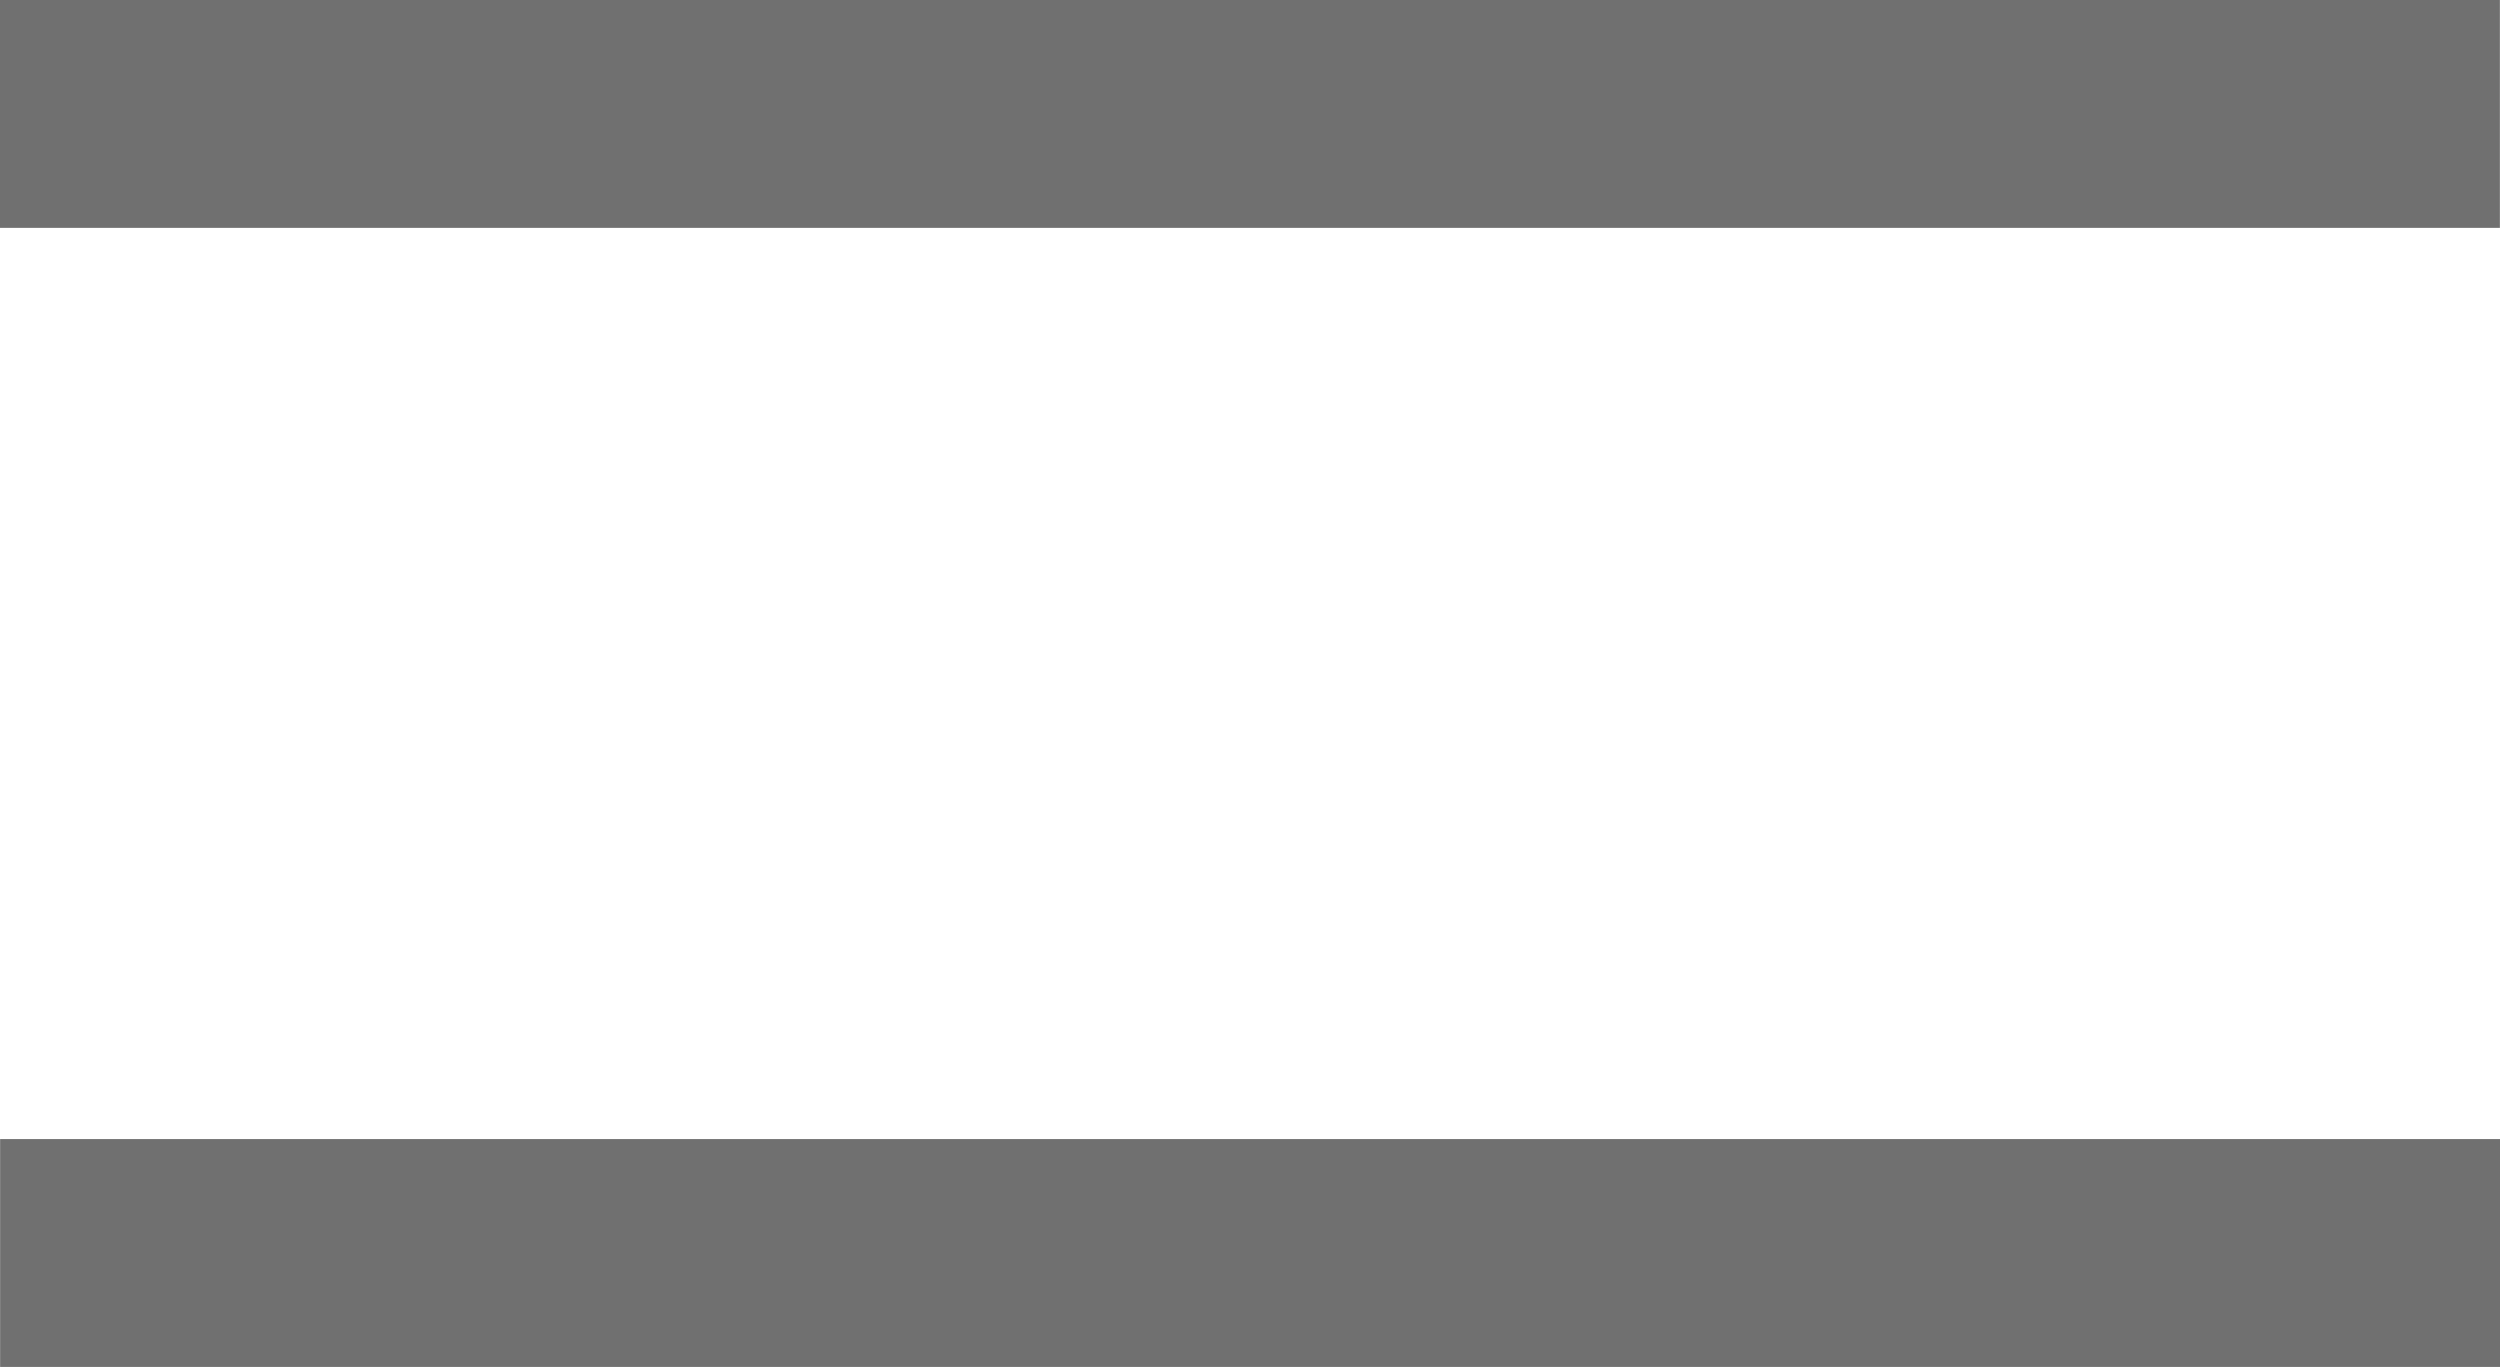
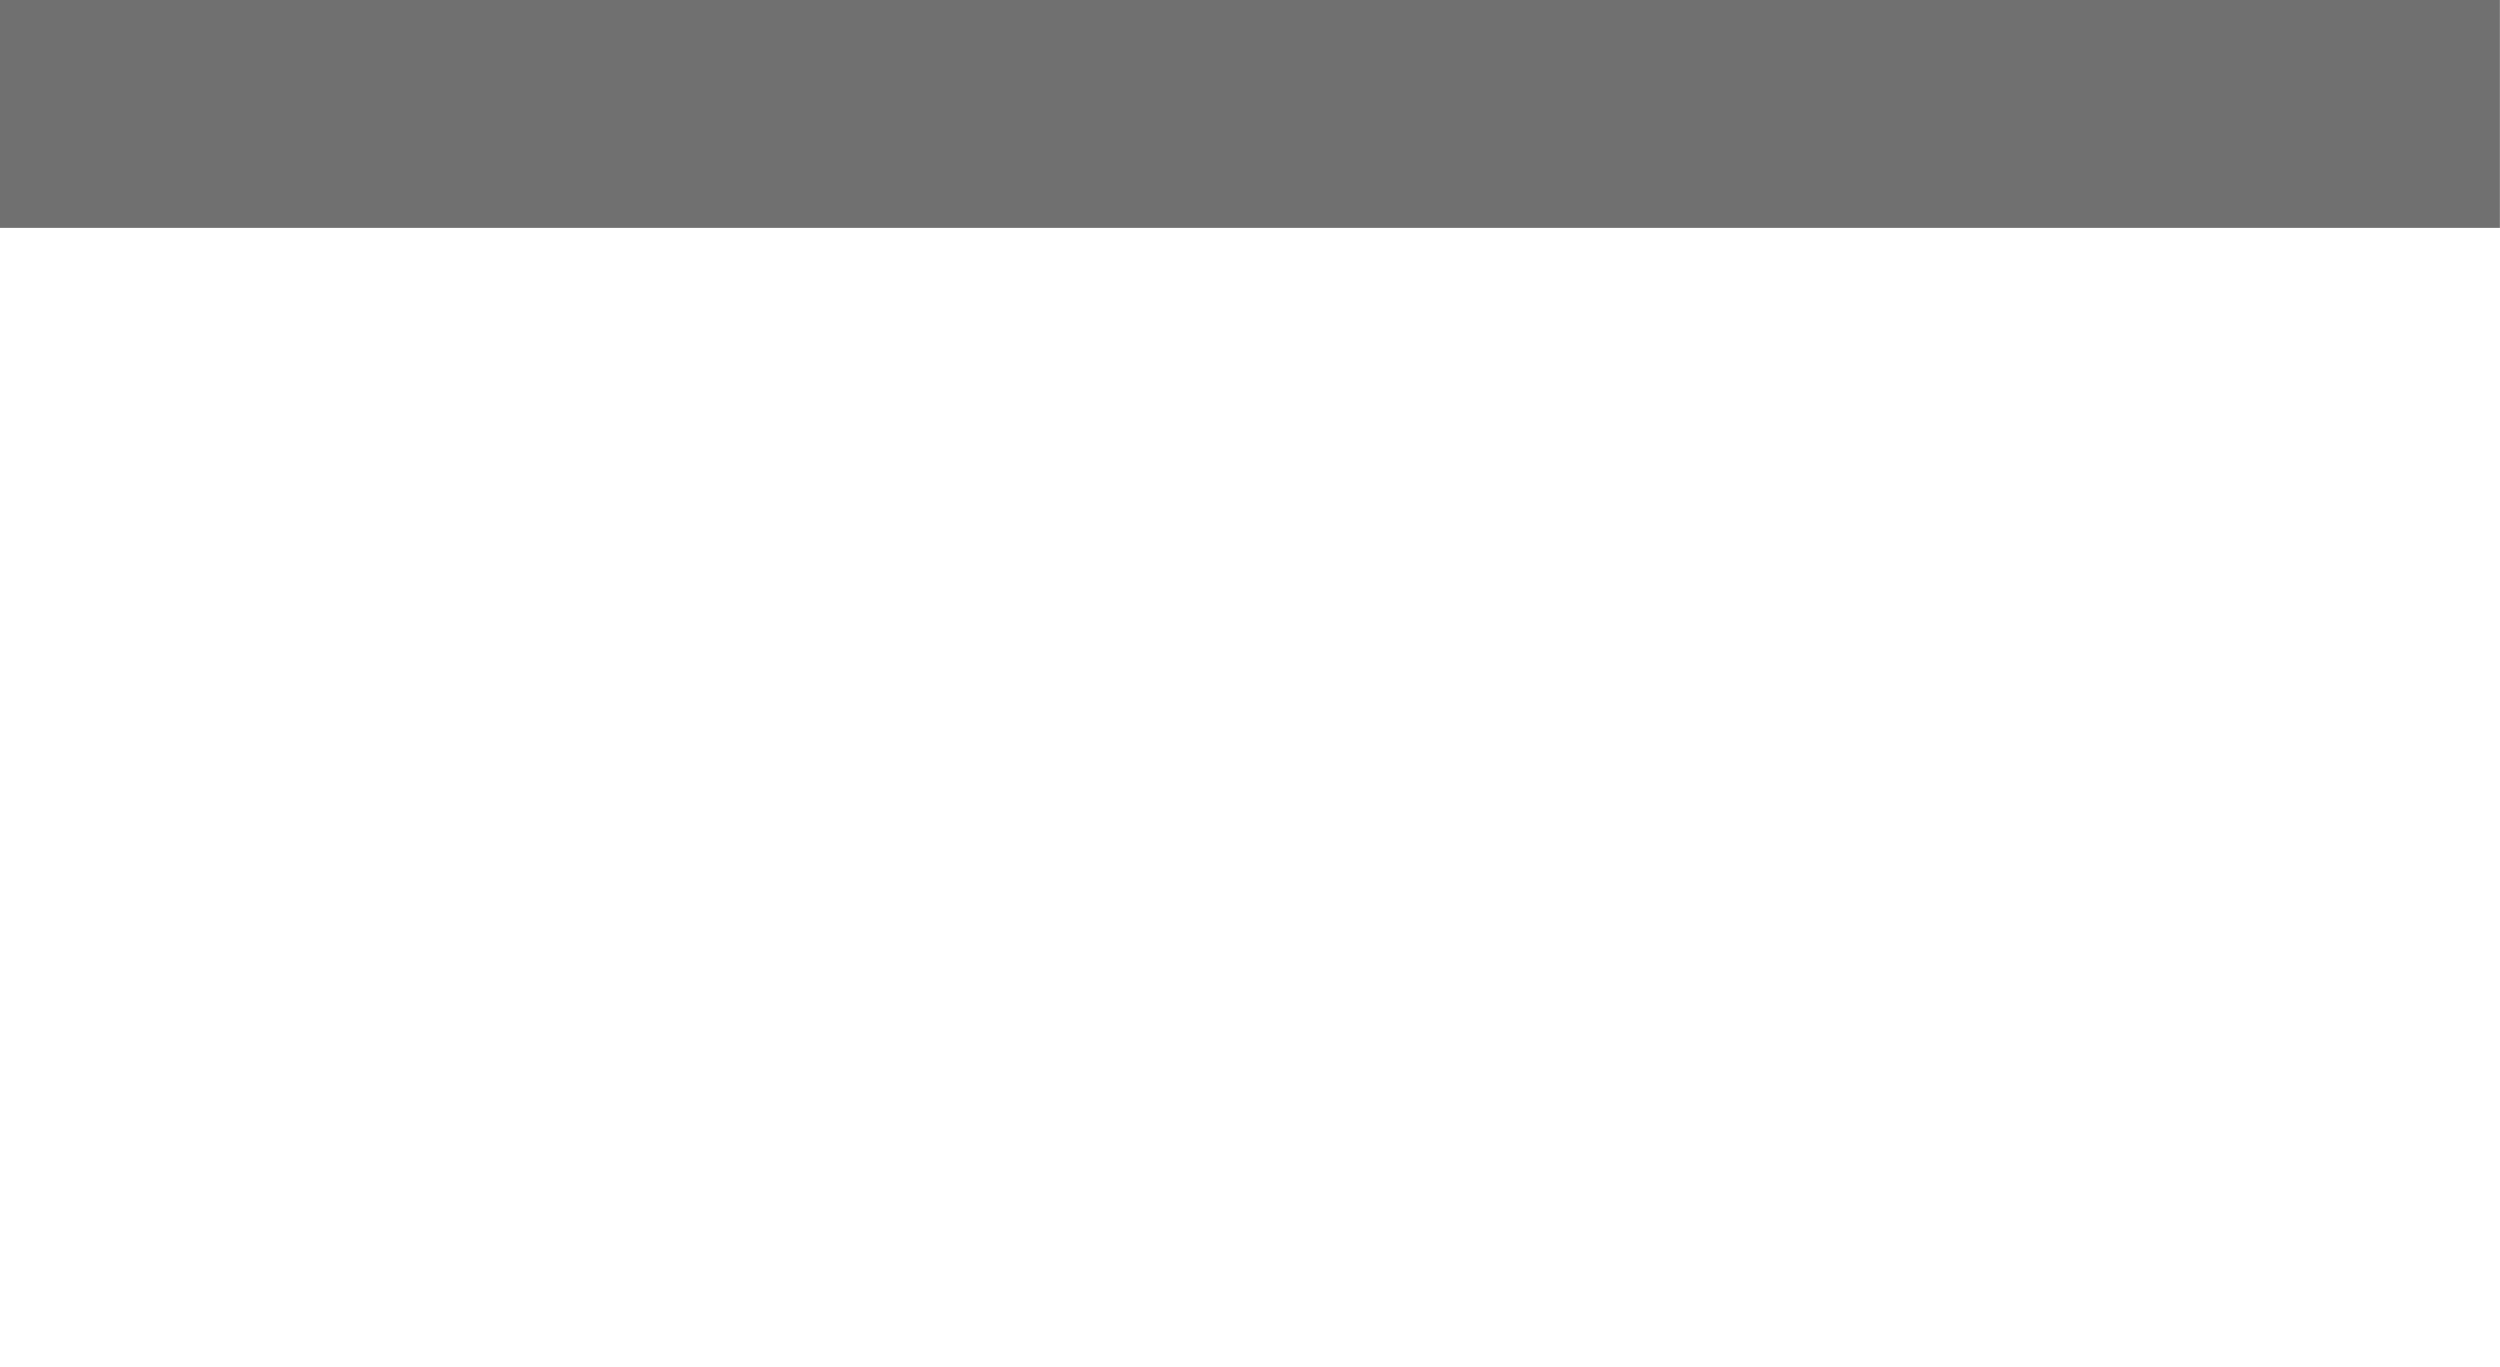
<svg xmlns="http://www.w3.org/2000/svg" width="21.945" height="11.999" viewBox="0 0 21.945 11.999">
  <g id="Group_13340" data-name="Group 13340" transform="translate(-5638.056 -37.859)">
-     <path id="Path_3256" data-name="Path 3256" d="M5639.185,53.858h21.944" transform="translate(-1.128 -5)" fill="none" stroke="#707070" stroke-width="2" />
    <path id="Path_3257" data-name="Path 3257" d="M20-1.944V20" transform="translate(5640 58.859) rotate(-90)" fill="none" stroke="#707070" stroke-width="2" />
  </g>
</svg>